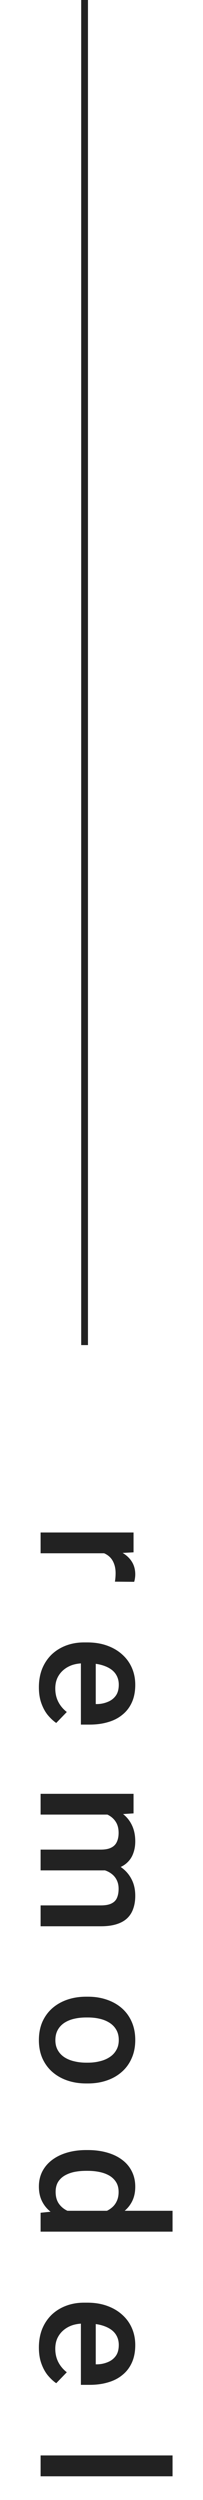
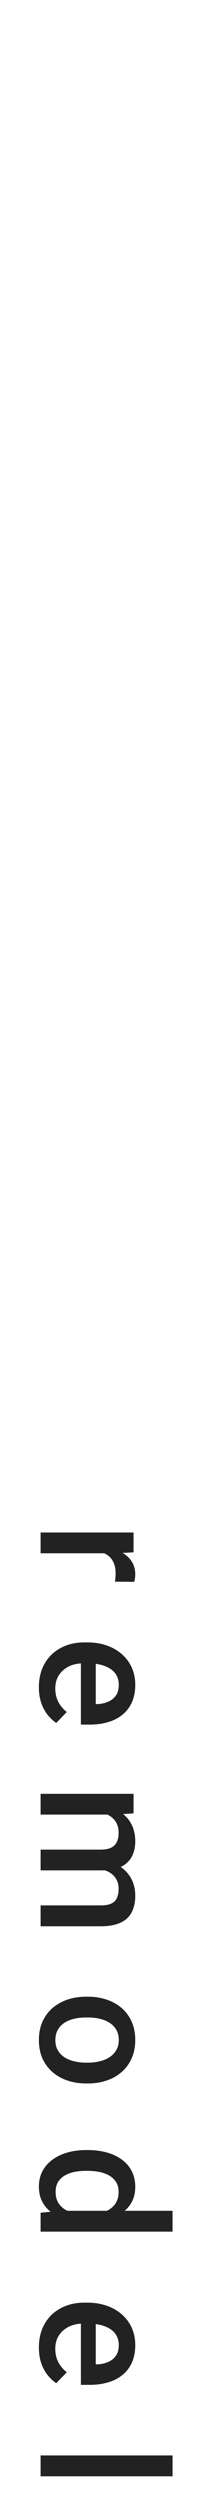
<svg xmlns="http://www.w3.org/2000/svg" width="15" height="184" viewBox="0 0 15 184" fill="none">
  <path d="M8.561 114.323L3 114.323L3 112.793L9.868 112.793L9.868 114.253L8.561 114.323ZM9.913 116.424L8.491 116.412C8.508 116.319 8.52 116.217 8.529 116.107C8.537 116.001 8.542 115.895 8.542 115.79C8.542 115.527 8.503 115.297 8.427 115.098C8.355 114.899 8.25 114.732 8.11 114.596C7.974 114.465 7.809 114.363 7.615 114.292C7.42 114.22 7.202 114.177 6.961 114.165L6.936 113.815C7.367 113.815 7.767 113.858 8.135 113.942C8.503 114.027 8.827 114.154 9.106 114.323C9.386 114.497 9.604 114.713 9.76 114.971C9.917 115.233 9.995 115.536 9.995 115.878C9.995 115.972 9.987 116.071 9.97 116.177C9.953 116.287 9.934 116.369 9.913 116.424ZM2.873 124.184C2.873 123.676 2.956 123.217 3.121 122.806C3.29 122.4 3.525 122.053 3.825 121.765C4.126 121.482 4.479 121.264 4.885 121.111C5.292 120.959 5.729 120.883 6.199 120.883L6.453 120.883C6.991 120.883 7.477 120.961 7.913 121.118C8.349 121.274 8.721 121.492 9.03 121.772C9.343 122.051 9.583 122.381 9.748 122.762C9.913 123.143 9.995 123.555 9.995 124C9.995 124.49 9.913 124.92 9.748 125.288C9.583 125.656 9.35 125.961 9.049 126.202C8.753 126.448 8.4 126.63 7.989 126.748C7.579 126.871 7.126 126.932 6.631 126.932L5.977 126.932L5.977 121.626L7.075 121.626L7.075 125.421L7.196 125.421C7.471 125.413 7.729 125.358 7.97 125.256C8.211 125.159 8.406 125.009 8.554 124.806C8.702 124.603 8.776 124.332 8.776 123.993C8.776 123.739 8.721 123.513 8.611 123.314C8.506 123.119 8.351 122.956 8.148 122.825C7.945 122.694 7.699 122.593 7.412 122.521C7.128 122.453 6.809 122.419 6.453 122.419L6.199 122.419C5.899 122.419 5.619 122.459 5.361 122.54C5.107 122.624 4.885 122.747 4.695 122.908C4.504 123.069 4.354 123.263 4.244 123.492C4.138 123.72 4.085 123.981 4.085 124.273C4.085 124.641 4.16 124.969 4.308 125.256C4.456 125.544 4.665 125.794 4.936 126.005L4.155 126.812C3.939 126.664 3.732 126.471 3.533 126.234C3.339 125.997 3.18 125.707 3.057 125.364C2.934 125.026 2.873 124.632 2.873 124.184ZM8.472 133.555L3 133.555L3 132.026L9.868 132.026L9.868 133.467L8.472 133.555ZM6.688 133.308L6.694 132.787C7.168 132.787 7.606 132.847 8.008 132.965C8.41 133.084 8.759 133.257 9.056 133.486C9.356 133.714 9.587 133.998 9.748 134.336C9.913 134.679 9.995 135.075 9.995 135.523C9.995 135.836 9.949 136.122 9.855 136.38C9.767 136.642 9.625 136.869 9.43 137.059C9.236 137.254 8.986 137.402 8.681 137.504C8.376 137.609 8.008 137.662 7.577 137.662L3 137.662L3 136.133L7.443 136.133C7.778 136.133 8.04 136.082 8.23 135.98C8.421 135.883 8.556 135.741 8.637 135.555C8.721 135.373 8.764 135.155 8.764 134.901C8.764 134.613 8.709 134.368 8.599 134.165C8.489 133.966 8.338 133.803 8.148 133.676C7.958 133.549 7.737 133.456 7.488 133.397C7.238 133.337 6.972 133.308 6.688 133.308ZM7.094 137.567L6.936 136.85C7.35 136.85 7.742 136.907 8.11 137.021C8.482 137.14 8.808 137.311 9.087 137.535C9.371 137.764 9.593 138.045 9.754 138.38C9.915 138.714 9.995 139.097 9.995 139.529C9.995 139.88 9.946 140.193 9.849 140.468C9.756 140.747 9.608 140.984 9.405 141.179C9.202 141.374 8.937 141.522 8.611 141.623C8.29 141.725 7.9 141.776 7.443 141.776L3 141.776L3 140.239L7.45 140.239C7.797 140.239 8.065 140.189 8.256 140.087C8.446 139.99 8.577 139.85 8.649 139.668C8.726 139.486 8.764 139.268 8.764 139.014C8.764 138.777 8.719 138.568 8.63 138.386C8.546 138.208 8.425 138.058 8.269 137.935C8.116 137.813 7.941 137.719 7.742 137.656C7.543 137.597 7.327 137.567 7.094 137.567ZM6.358 146.958L6.504 146.958C6.999 146.958 7.458 147.03 7.881 147.174C8.309 147.318 8.679 147.525 8.992 147.796C9.31 148.071 9.555 148.405 9.729 148.799C9.906 149.196 9.995 149.645 9.995 150.144C9.995 150.648 9.906 151.096 9.729 151.49C9.555 151.888 9.31 152.224 8.992 152.499C8.679 152.774 8.309 152.984 7.881 153.128C7.458 153.272 6.999 153.344 6.504 153.344L6.358 153.344C5.863 153.344 5.404 153.272 4.98 153.128C4.557 152.984 4.187 152.774 3.87 152.499C3.556 152.224 3.311 151.89 3.133 151.496C2.96 151.103 2.873 150.656 2.873 150.157C2.873 149.653 2.96 149.203 3.133 148.805C3.311 148.411 3.556 148.077 3.87 147.802C4.187 147.527 4.557 147.318 4.98 147.174C5.404 147.03 5.863 146.958 6.358 146.958ZM6.504 148.488L6.358 148.488C6.049 148.488 5.757 148.519 5.482 148.583C5.207 148.646 4.966 148.746 4.758 148.881C4.551 149.017 4.388 149.19 4.27 149.402C4.151 149.613 4.092 149.865 4.092 150.157C4.092 150.441 4.151 150.686 4.27 150.893C4.388 151.105 4.551 151.278 4.758 151.414C4.966 151.549 5.207 151.649 5.482 151.712C5.757 151.78 6.049 151.814 6.358 151.814L6.504 151.814C6.809 151.814 7.096 151.78 7.367 151.712C7.642 151.649 7.886 151.547 8.097 151.408C8.309 151.272 8.474 151.099 8.592 150.887C8.715 150.68 8.776 150.432 8.776 150.144C8.776 149.857 8.715 149.607 8.592 149.395C8.474 149.188 8.309 149.017 8.097 148.881C7.886 148.746 7.642 148.646 7.367 148.583C7.096 148.519 6.809 148.488 6.504 148.488ZM4.422 162.715L12.75 162.715L12.75 164.251L3 164.251L3 162.861L4.422 162.715ZM6.358 158.246L6.491 158.246C7.012 158.246 7.486 158.308 7.913 158.431C8.345 158.553 8.715 158.731 9.024 158.964C9.337 159.197 9.576 159.48 9.741 159.814C9.91 160.149 9.995 160.525 9.995 160.944C9.995 161.359 9.915 161.723 9.754 162.036C9.593 162.349 9.362 162.616 9.062 162.836C8.766 163.056 8.41 163.232 7.996 163.363C7.585 163.494 7.128 163.587 6.625 163.642L6.199 163.642C5.708 163.587 5.26 163.494 4.854 163.363C4.447 163.232 4.096 163.056 3.8 162.836C3.504 162.616 3.275 162.347 3.114 162.03C2.953 161.717 2.873 161.35 2.873 160.932C2.873 160.517 2.96 160.142 3.133 159.808C3.307 159.478 3.55 159.197 3.863 158.964C4.176 158.731 4.545 158.553 4.968 158.431C5.395 158.308 5.859 158.246 6.358 158.246ZM6.491 159.776L6.358 159.776C6.045 159.776 5.753 159.804 5.482 159.859C5.211 159.918 4.972 160.009 4.765 160.132C4.562 160.254 4.401 160.413 4.282 160.608C4.168 160.807 4.111 161.044 4.111 161.319C4.111 161.666 4.187 161.951 4.339 162.176C4.492 162.4 4.697 162.576 4.955 162.703C5.217 162.834 5.509 162.923 5.831 162.969L6.98 162.969C7.23 162.944 7.462 162.891 7.678 162.81C7.894 162.734 8.082 162.631 8.243 162.499C8.408 162.368 8.535 162.205 8.624 162.011C8.717 161.82 8.764 161.594 8.764 161.331C8.764 161.052 8.704 160.815 8.586 160.621C8.467 160.426 8.305 160.265 8.097 160.138C7.89 160.015 7.649 159.924 7.374 159.865C7.098 159.806 6.804 159.776 6.491 159.776ZM2.873 172.779C2.873 172.271 2.956 171.812 3.121 171.401C3.29 170.995 3.525 170.648 3.825 170.36C4.126 170.077 4.479 169.859 4.885 169.707C5.292 169.554 5.729 169.478 6.199 169.478L6.453 169.478C6.991 169.478 7.477 169.556 7.913 169.713C8.349 169.869 8.721 170.087 9.03 170.367C9.343 170.646 9.583 170.976 9.748 171.357C9.913 171.738 9.995 172.15 9.995 172.595C9.995 173.086 9.913 173.515 9.748 173.883C9.583 174.251 9.35 174.556 9.049 174.797C8.753 175.043 8.4 175.225 7.989 175.343C7.579 175.466 7.126 175.527 6.631 175.527L5.977 175.527L5.977 170.221L7.075 170.221L7.075 174.017L7.196 174.017C7.471 174.008 7.729 173.953 7.97 173.852C8.211 173.754 8.406 173.604 8.554 173.401C8.702 173.198 8.776 172.927 8.776 172.588C8.776 172.334 8.721 172.108 8.611 171.909C8.506 171.715 8.351 171.552 8.148 171.42C7.945 171.289 7.699 171.188 7.412 171.116C7.128 171.048 6.809 171.014 6.453 171.014L6.199 171.014C5.899 171.014 5.619 171.054 5.361 171.135C5.107 171.219 4.885 171.342 4.695 171.503C4.504 171.664 4.354 171.858 4.244 172.087C4.138 172.315 4.085 172.576 4.085 172.868C4.085 173.236 4.16 173.564 4.308 173.852C4.456 174.139 4.665 174.389 4.936 174.601L4.155 175.407C3.939 175.259 3.732 175.066 3.533 174.829C3.339 174.592 3.18 174.302 3.057 173.959C2.934 173.621 2.873 173.227 2.873 172.779ZM12.75 182.258L3 182.258L3 180.722L12.75 180.722L12.75 182.258Z" fill="#222222" />
-   <line x1="6.25" y1="1.09278e-08" x2="6.25" y2="99" stroke="#222222" stroke-width="0.5" />
</svg>